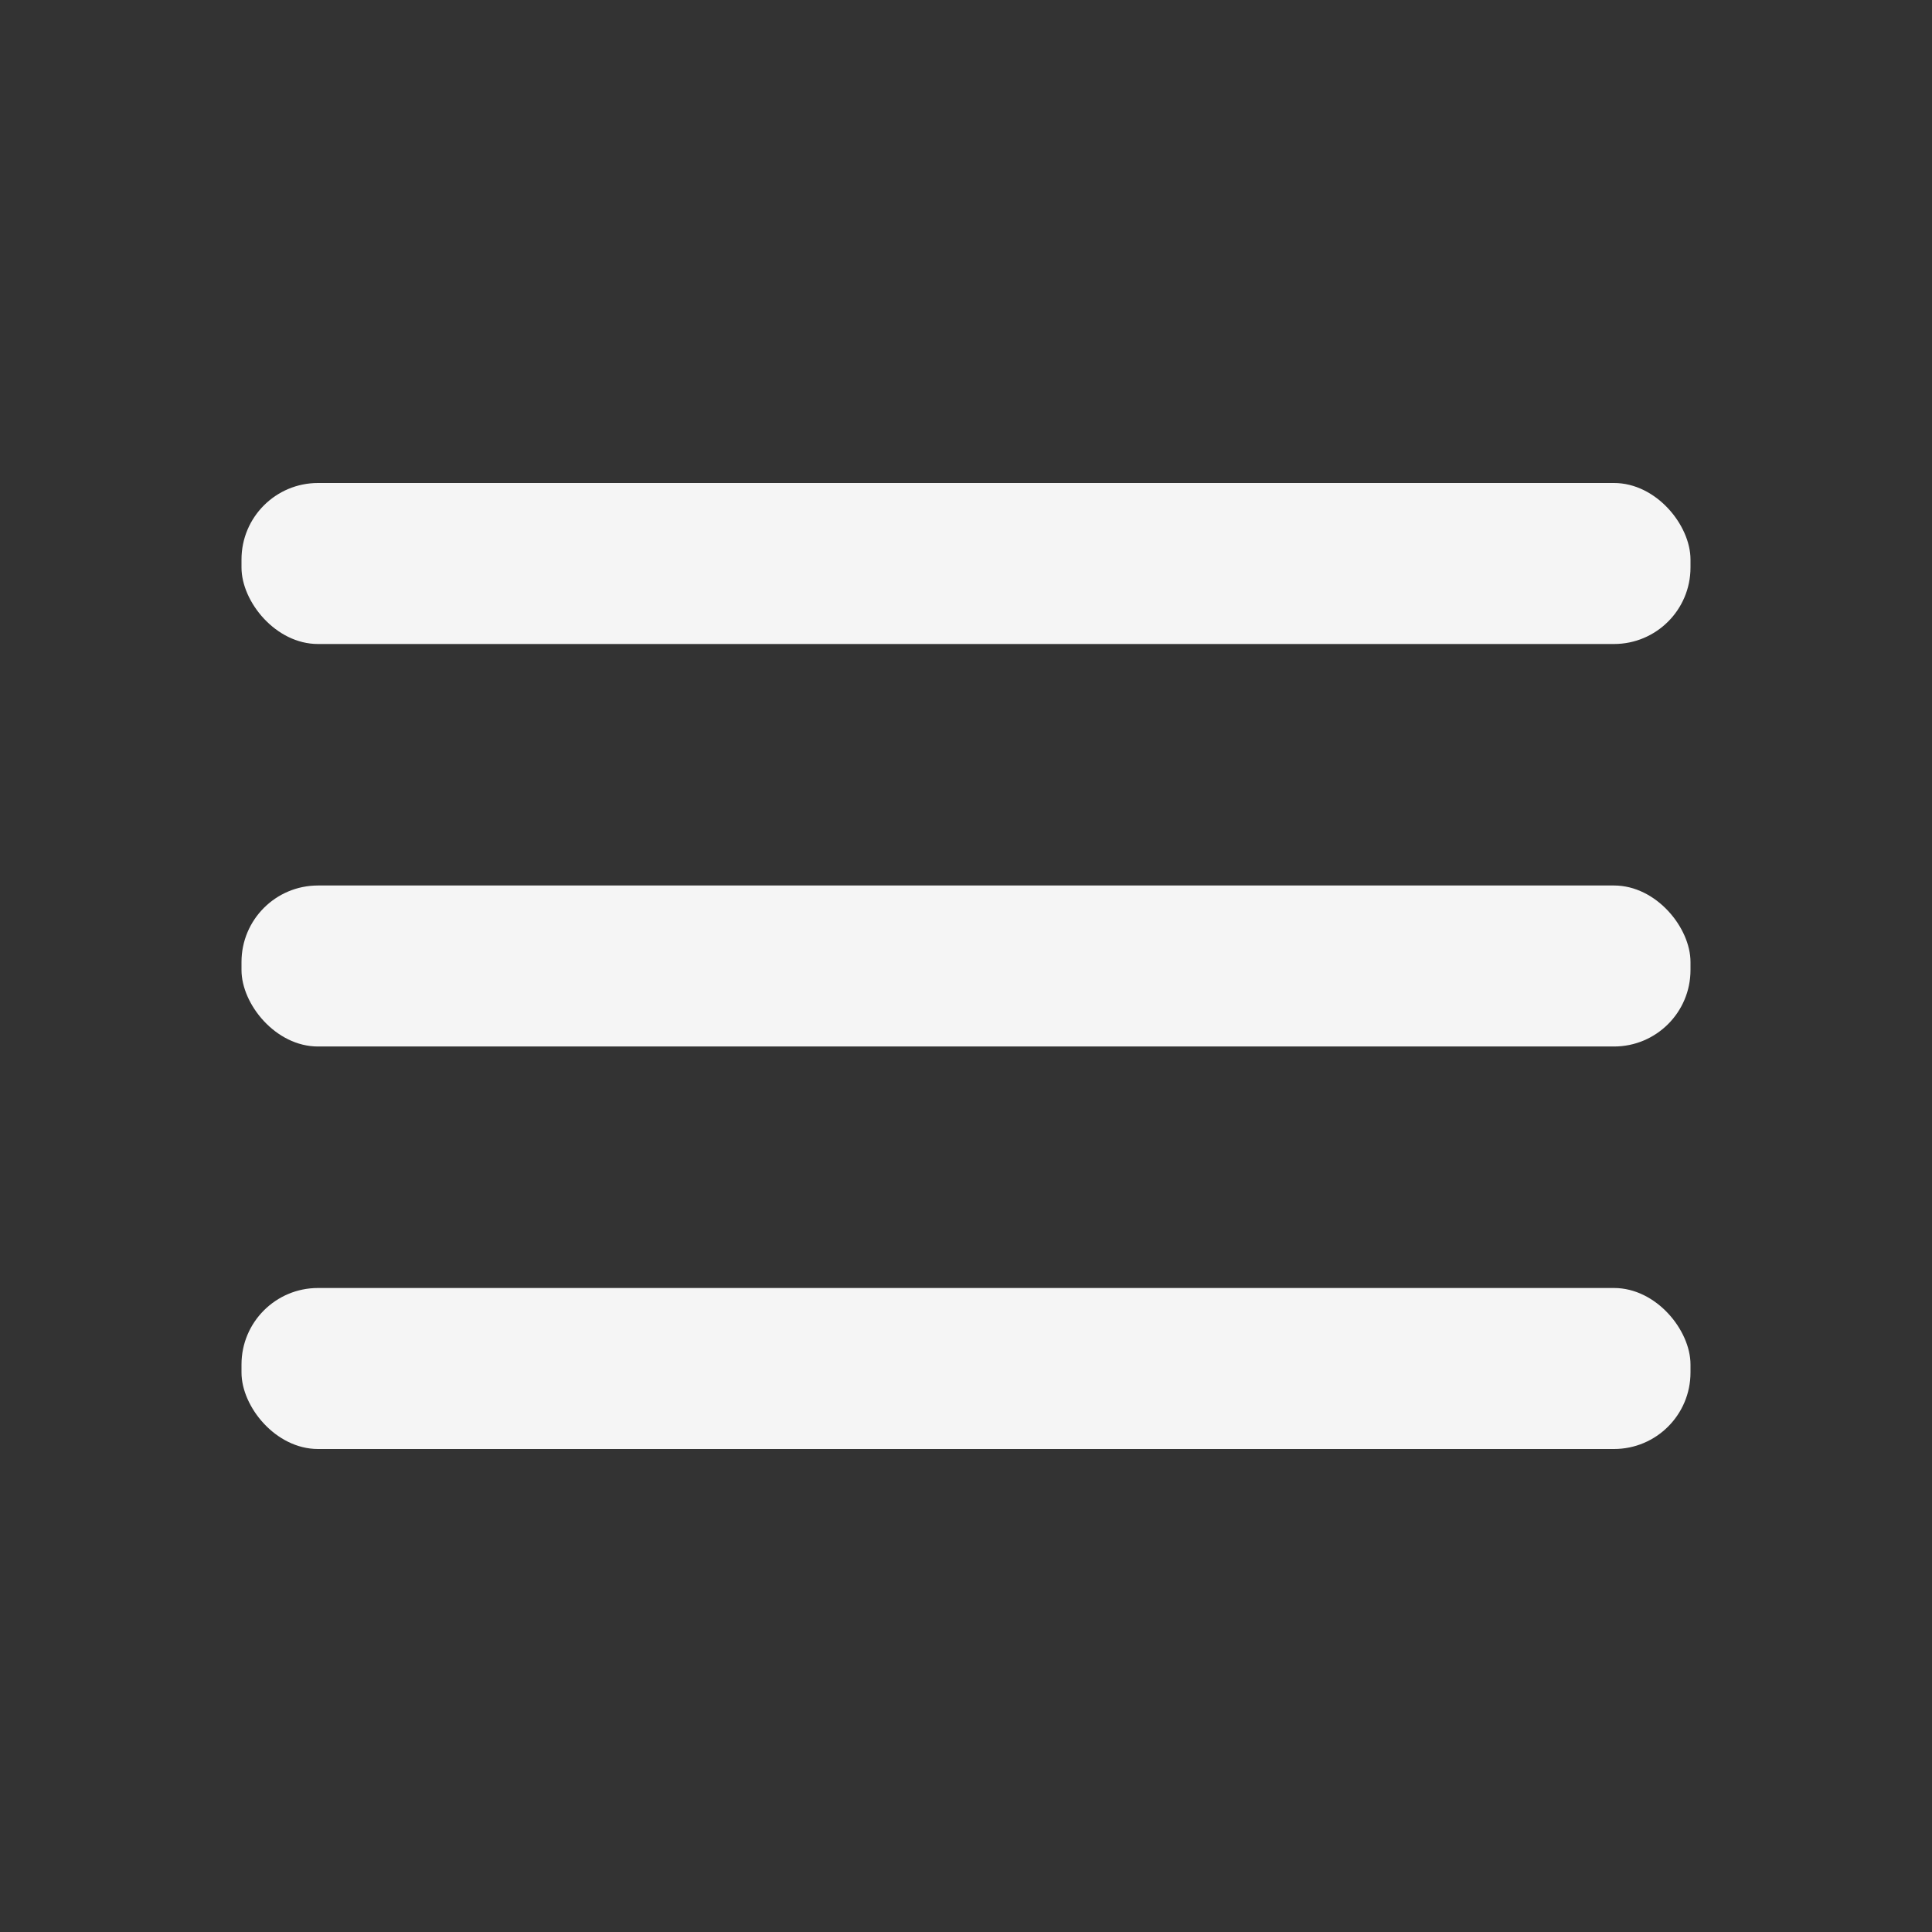
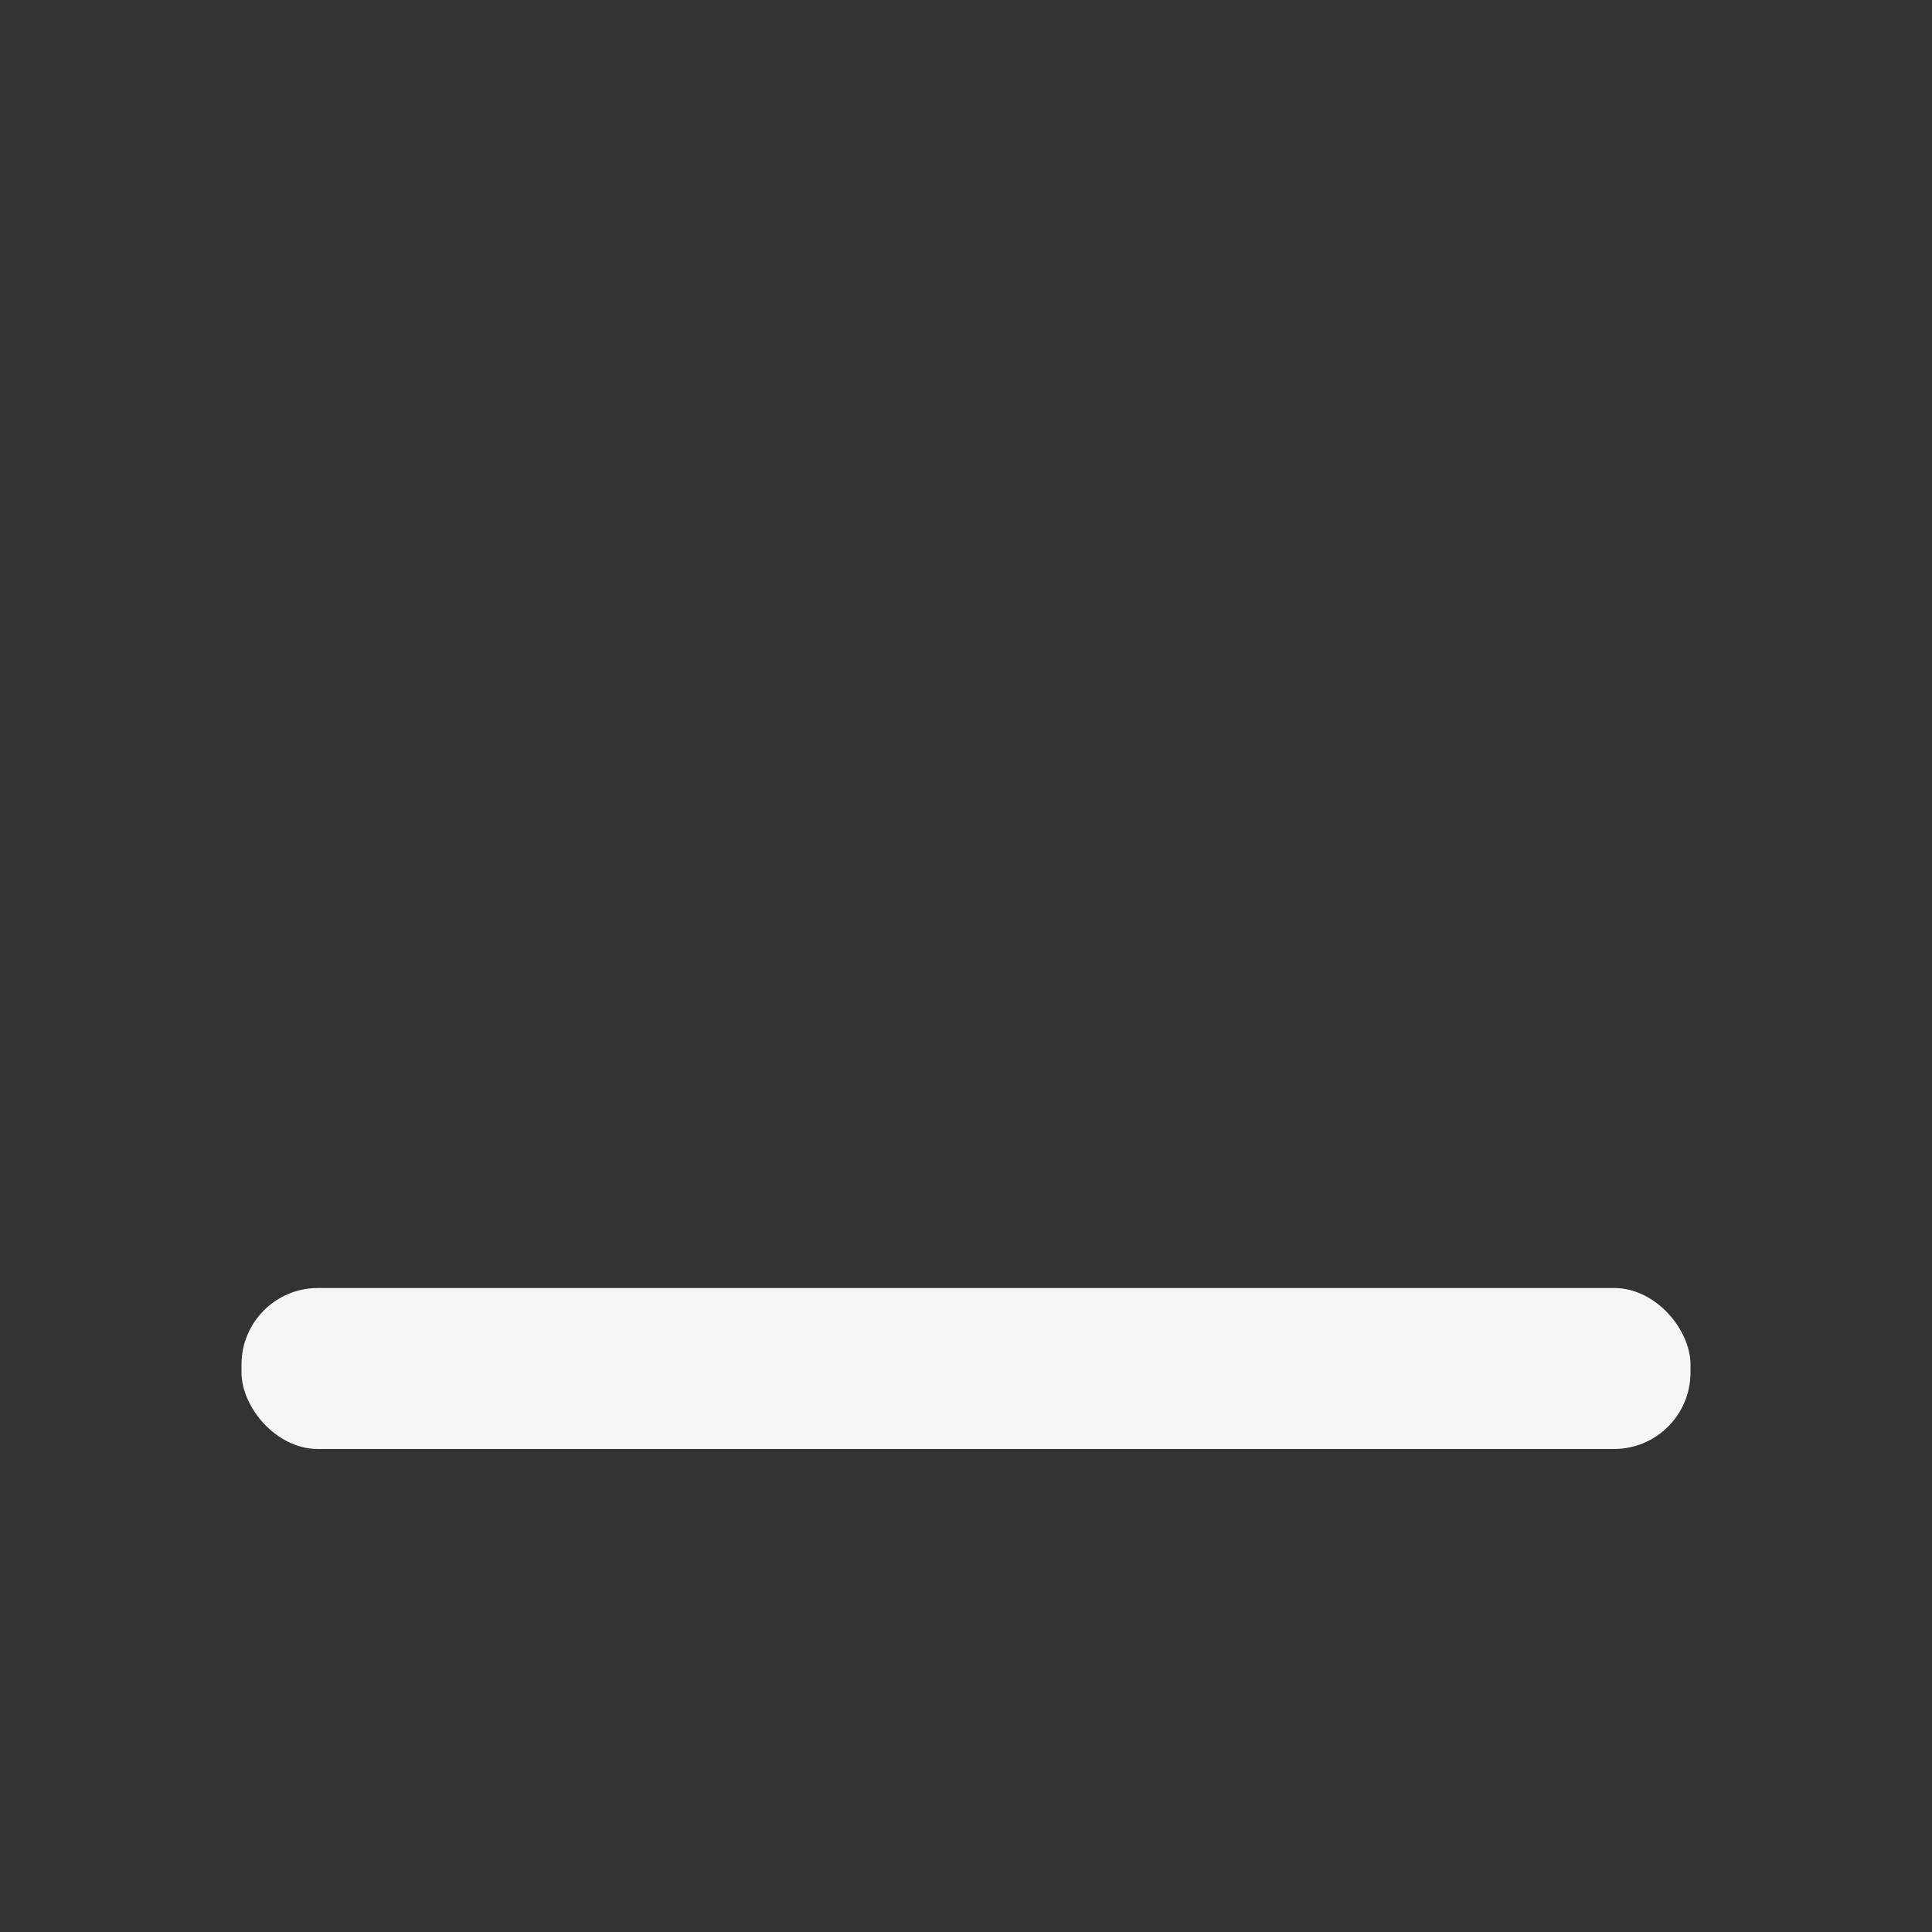
<svg xmlns="http://www.w3.org/2000/svg" fill="#F5F5F5" viewBox="0 0 24 24">
  <rect x="0" y="0" width="24" height="24" fill="#333333" stroke="none" />
  <g data-name="Layer 2">
    <g data-name="menu">
-       <rect width="24" height="24" transform="rotate(180 12 12)" opacity="0" />
-       <rect x="3" y="11" width="18" height="2" rx=".95" ry=".95" />
      <rect x="3" y="16" width="18" height="2" rx=".95" ry=".95" />
-       <rect x="3" y="6" width="18" height="2" rx=".95" ry=".95" />
    </g>
  </g>
</svg>